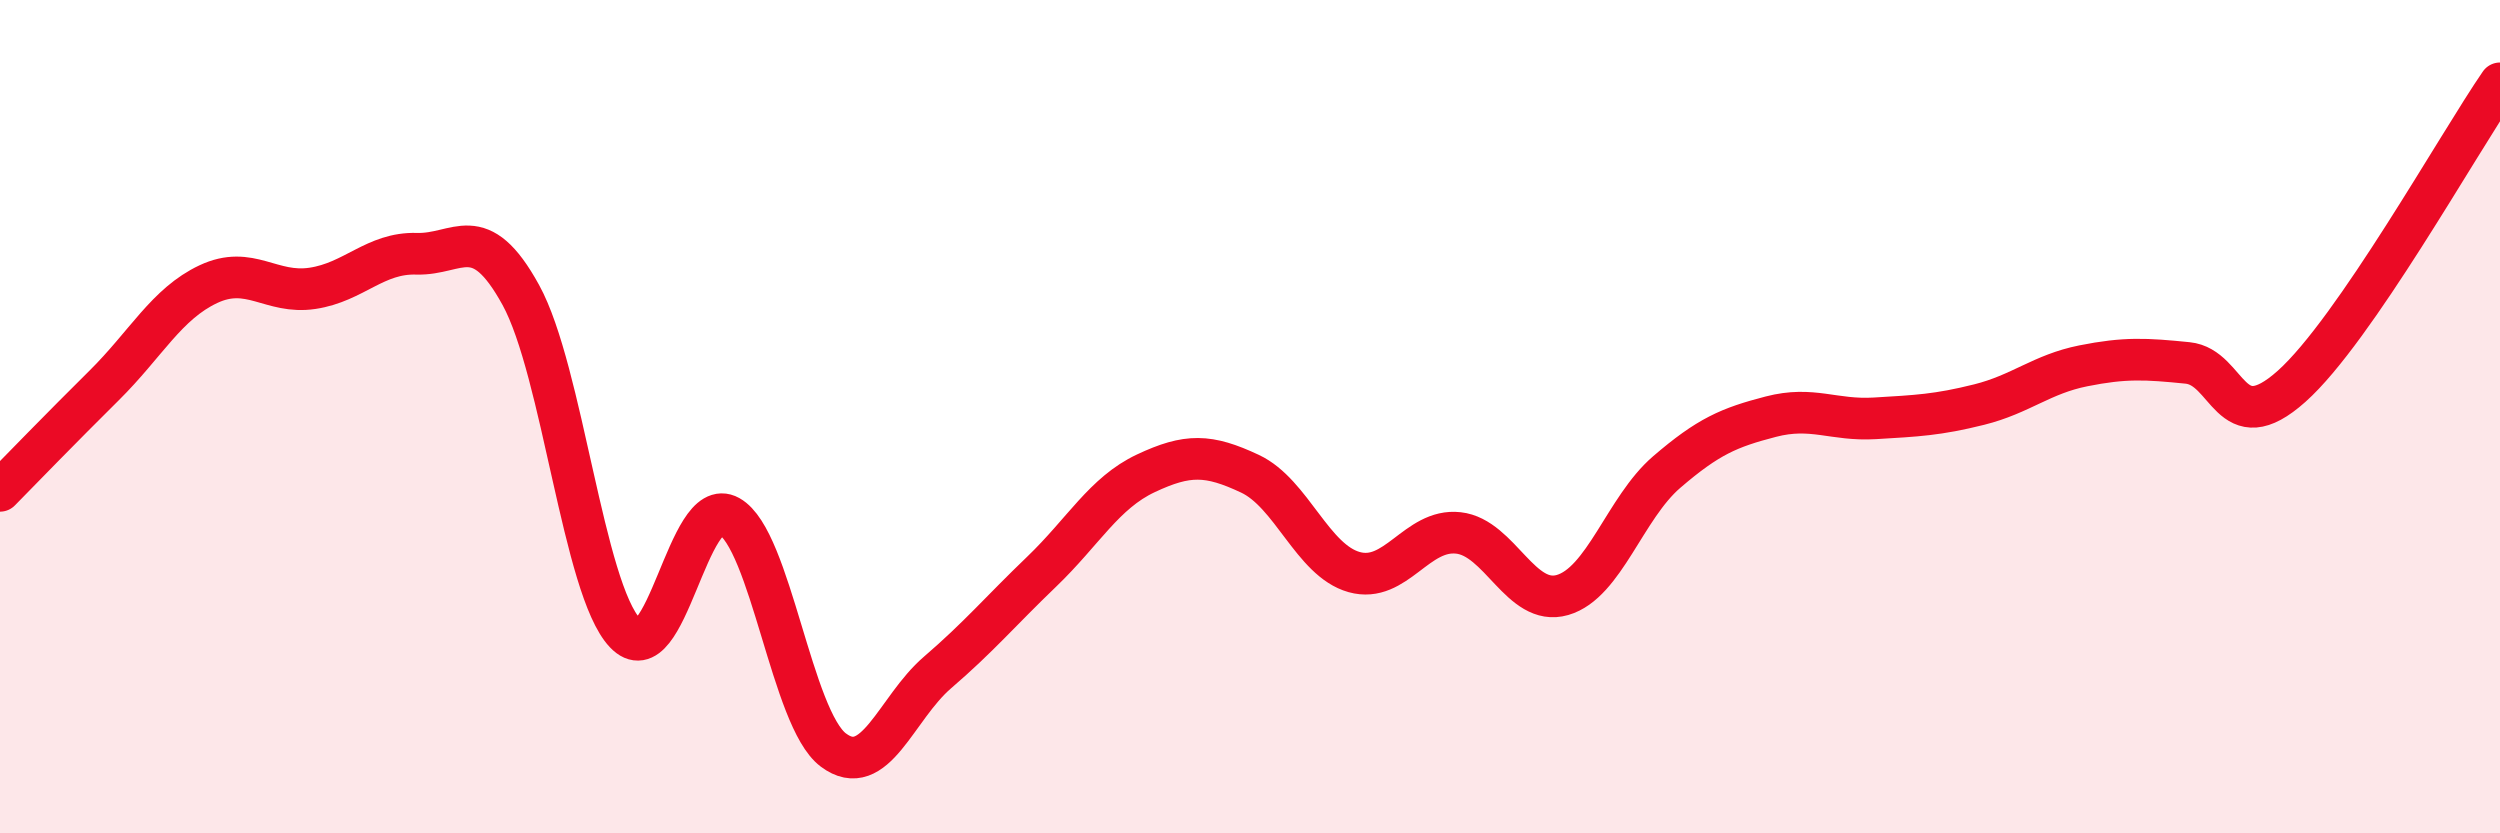
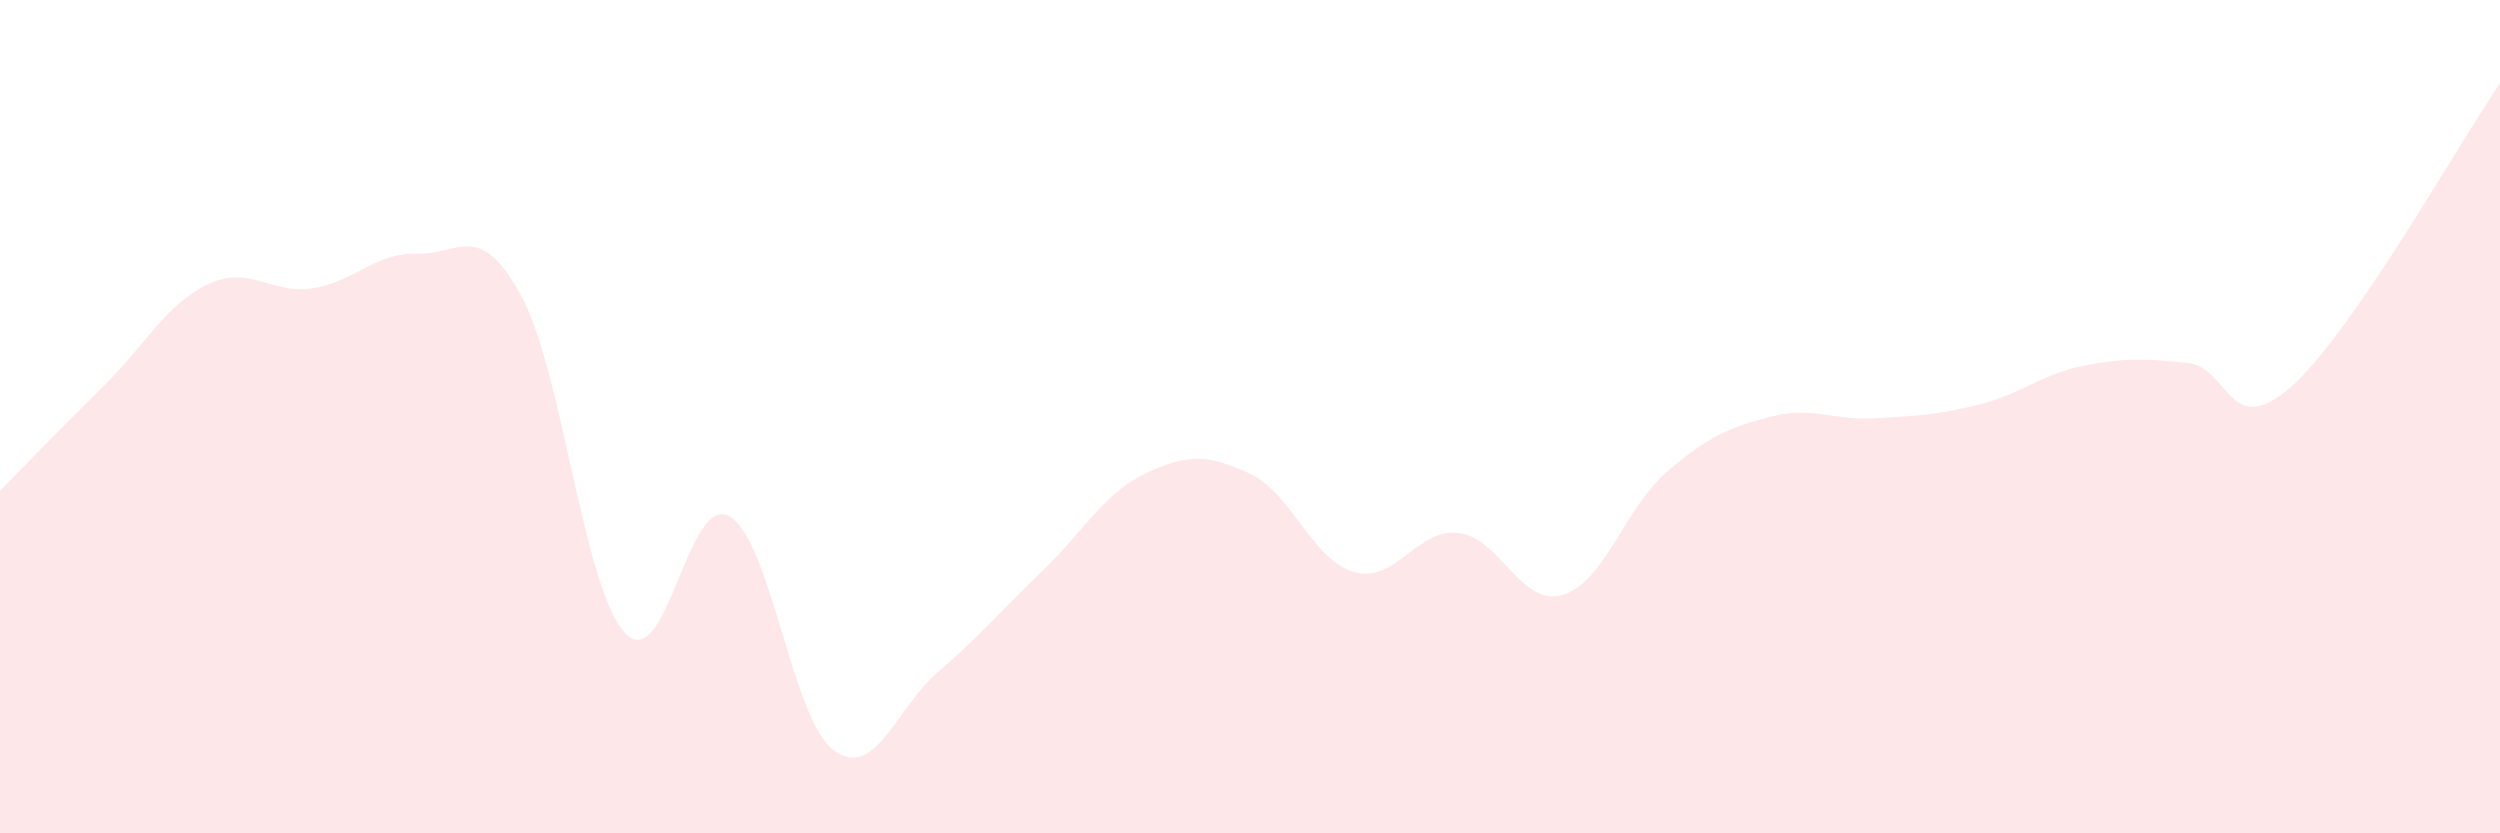
<svg xmlns="http://www.w3.org/2000/svg" width="60" height="20" viewBox="0 0 60 20">
  <path d="M 0,11.78 C 0.5,11.27 1.5,10.24 2.5,9.25 C 3.5,8.26 4,7.29 5,6.82 C 6,6.35 6.5,7.07 7.5,6.92 C 8.5,6.77 9,6.06 10,6.09 C 11,6.12 11.5,5.26 12.5,7.08 C 13.5,8.9 14,14.13 15,15.19 C 16,16.25 16.5,11.83 17.5,12.39 C 18.5,12.95 19,17.25 20,18 C 21,18.75 21.5,17 22.5,16.14 C 23.5,15.28 24,14.68 25,13.72 C 26,12.76 26.5,11.83 27.5,11.36 C 28.5,10.89 29,10.9 30,11.37 C 31,11.84 31.5,13.45 32.5,13.73 C 33.5,14.01 34,12.68 35,12.79 C 36,12.9 36.5,14.57 37.5,14.28 C 38.5,13.99 39,12.19 40,11.33 C 41,10.47 41.5,10.26 42.5,10 C 43.5,9.74 44,10.1 45,10.04 C 46,9.98 46.5,9.96 47.5,9.71 C 48.5,9.46 49,8.98 50,8.78 C 51,8.58 51.5,8.61 52.5,8.71 C 53.5,8.81 53.5,10.61 55,9.27 C 56.5,7.93 59,3.45 60,2L60 20L0 20Z" fill="#EB0A25" opacity="0.1" stroke-linecap="round" stroke-linejoin="round" />
-   <path d="M 0,11.78 C 0.5,11.27 1.5,10.24 2.5,9.25 C 3.5,8.26 4,7.29 5,6.82 C 6,6.35 6.5,7.07 7.5,6.92 C 8.5,6.77 9,6.06 10,6.09 C 11,6.12 11.5,5.26 12.5,7.08 C 13.5,8.9 14,14.13 15,15.19 C 16,16.25 16.5,11.83 17.5,12.39 C 18.5,12.95 19,17.25 20,18 C 21,18.75 21.5,17 22.5,16.14 C 23.5,15.28 24,14.68 25,13.72 C 26,12.76 26.5,11.83 27.5,11.36 C 28.5,10.89 29,10.9 30,11.37 C 31,11.84 31.5,13.45 32.5,13.73 C 33.5,14.01 34,12.68 35,12.79 C 36,12.9 36.5,14.57 37.5,14.28 C 38.5,13.99 39,12.19 40,11.33 C 41,10.47 41.5,10.26 42.5,10 C 43.5,9.74 44,10.1 45,10.04 C 46,9.98 46.5,9.96 47.5,9.71 C 48.5,9.46 49,8.98 50,8.78 C 51,8.58 51.5,8.61 52.5,8.71 C 53.5,8.81 53.5,10.61 55,9.27 C 56.5,7.93 59,3.45 60,2" stroke="#EB0A25" stroke-width="1" fill="none" stroke-linecap="round" stroke-linejoin="round" />
</svg>